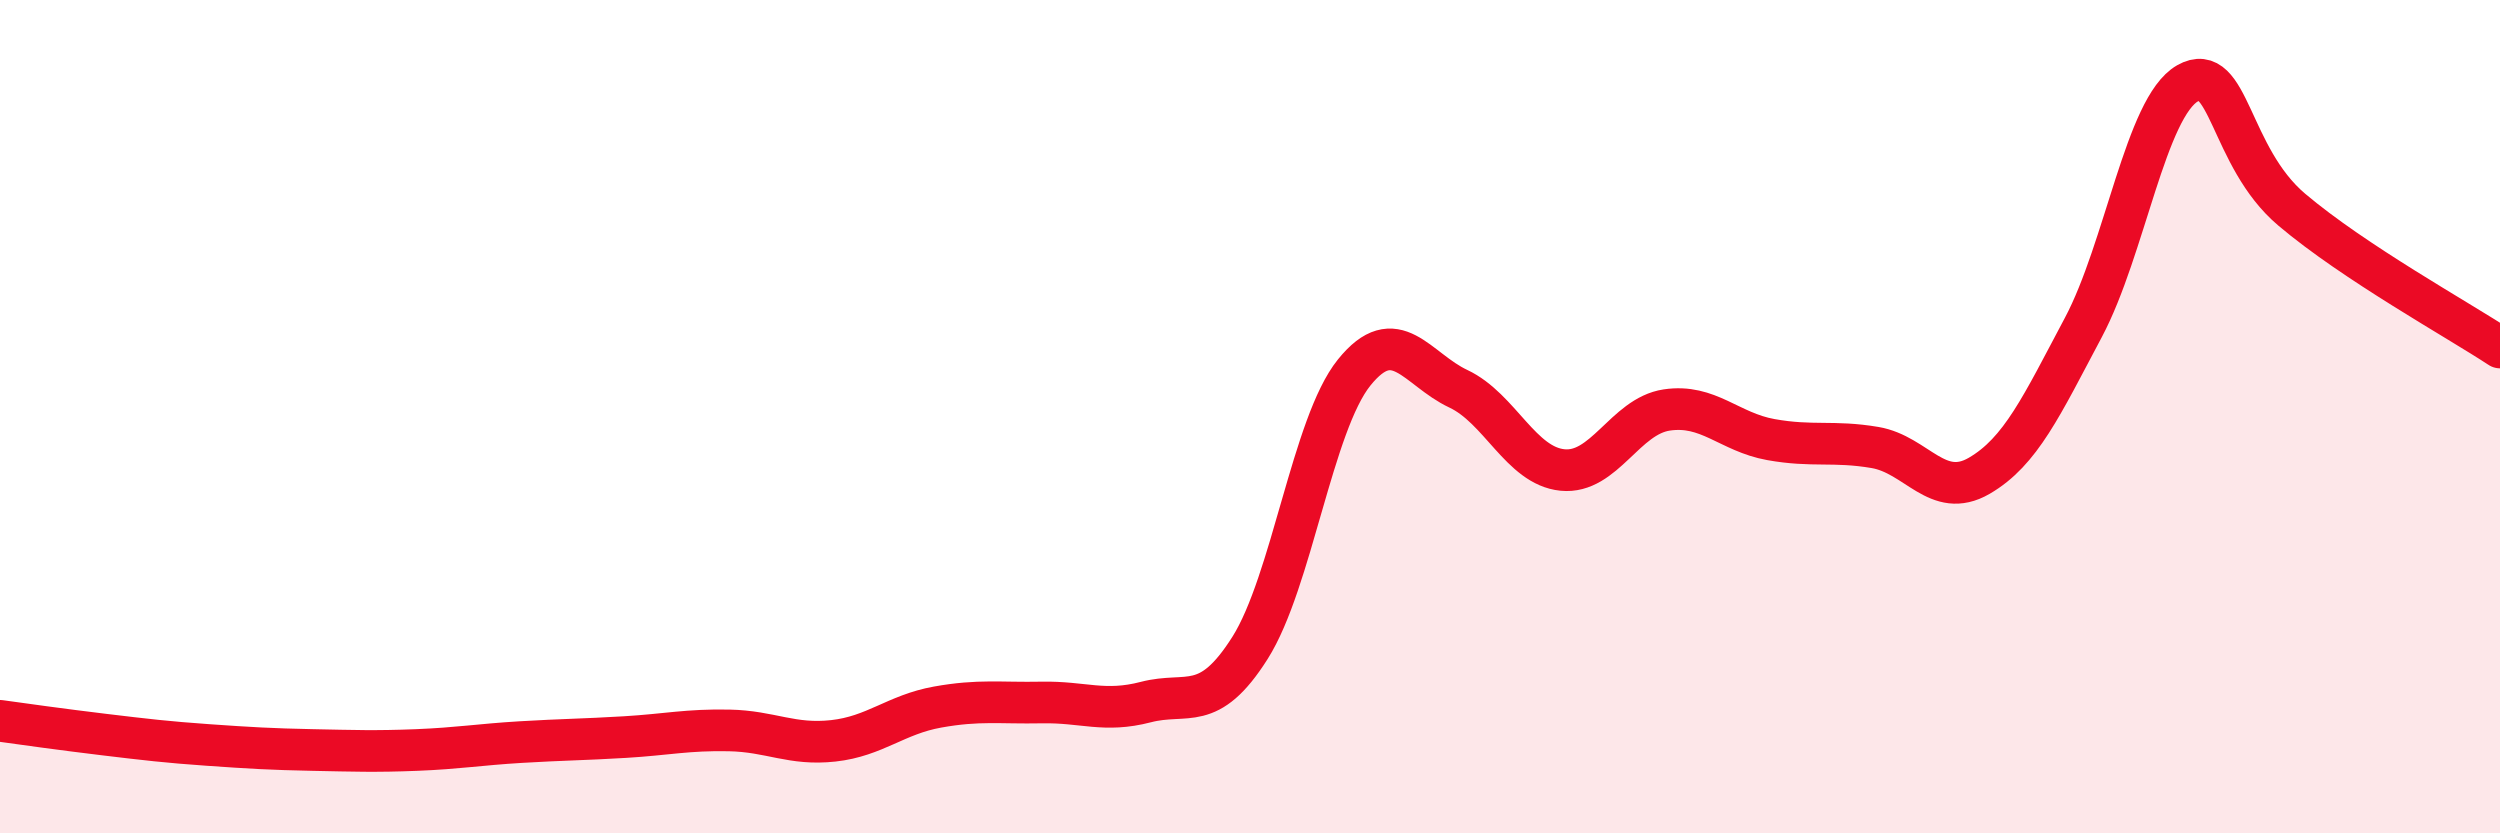
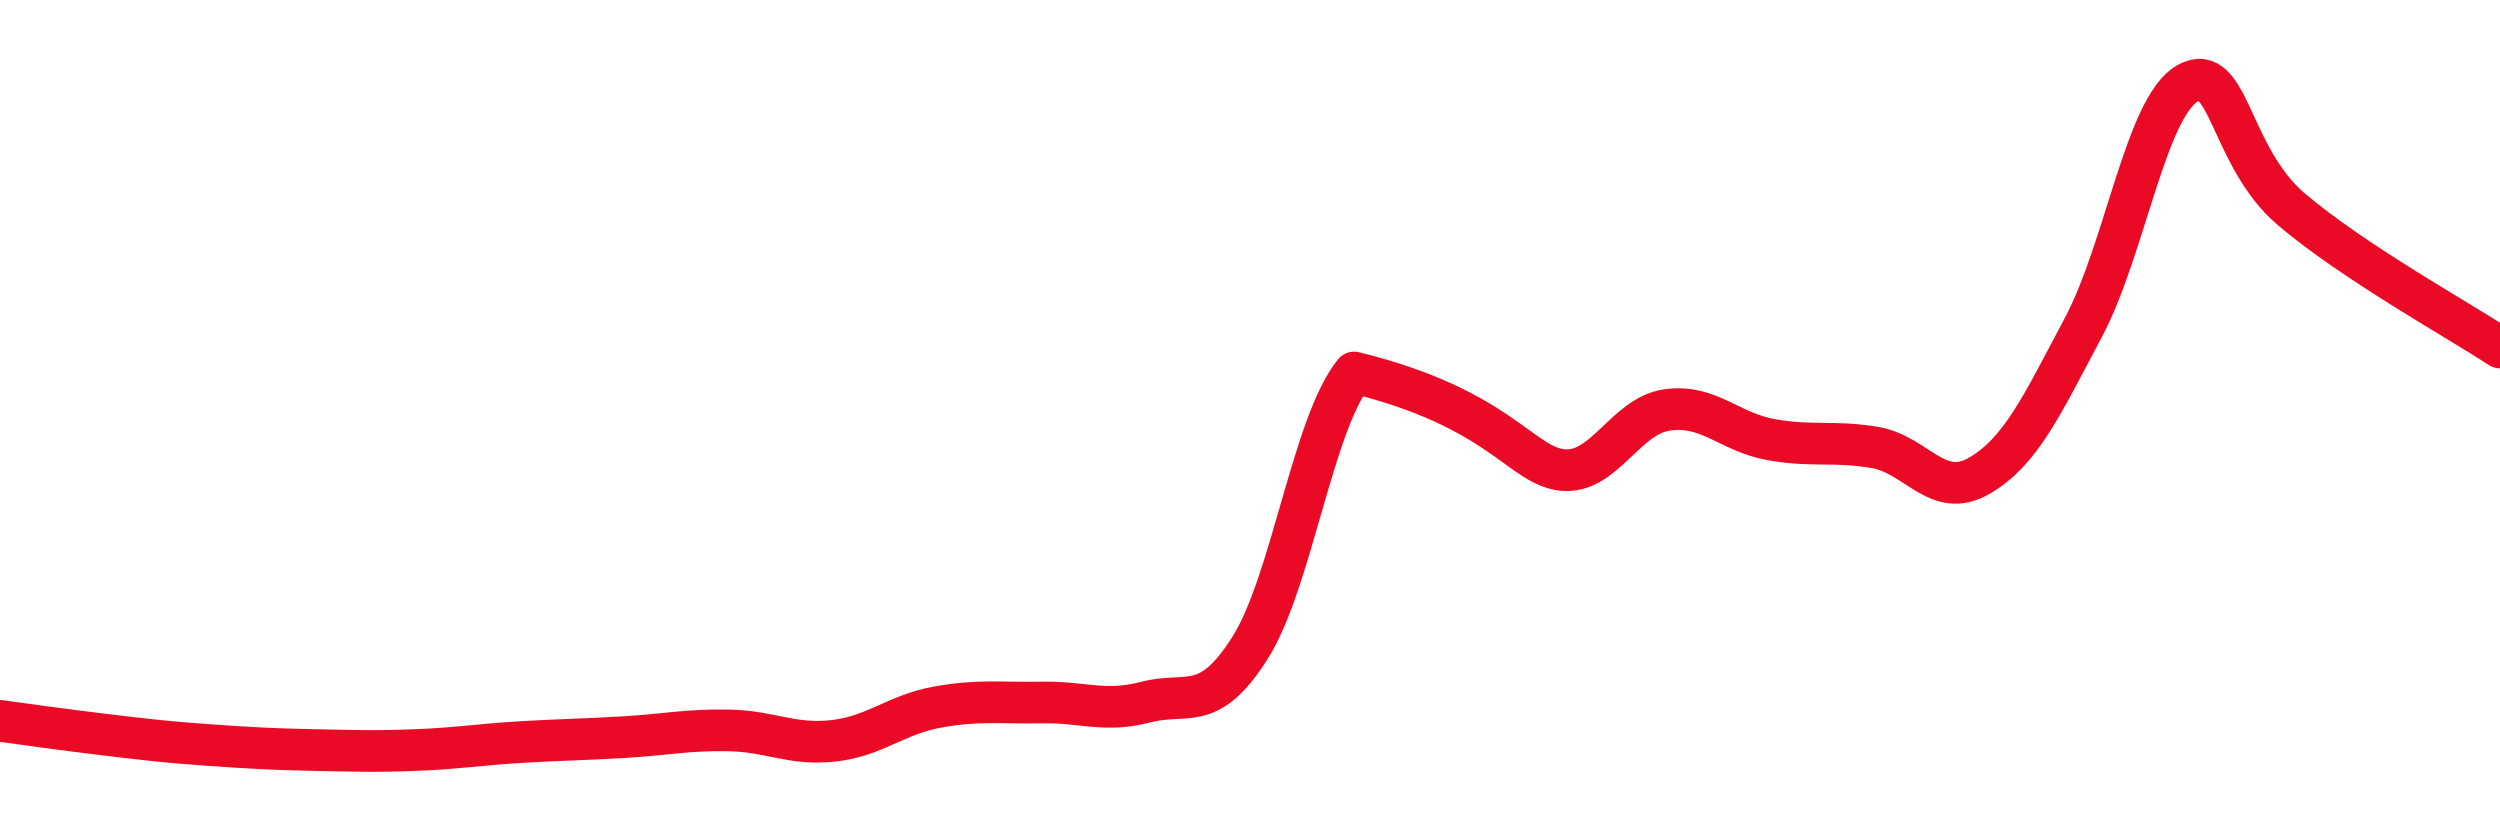
<svg xmlns="http://www.w3.org/2000/svg" width="60" height="20" viewBox="0 0 60 20">
-   <path d="M 0,17.3 C 0.5,17.37 1.5,17.51 2.5,17.63 C 3.5,17.75 4,17.81 5,17.88 C 6,17.95 6.5,17.98 7.5,18 C 8.5,18.02 9,18.04 10,18 C 11,17.96 11.5,17.87 12.5,17.81 C 13.5,17.75 14,17.75 15,17.69 C 16,17.63 16.5,17.51 17.5,17.53 C 18.5,17.55 19,17.89 20,17.78 C 21,17.67 21.5,17.15 22.5,16.97 C 23.5,16.79 24,16.88 25,16.86 C 26,16.84 26.5,17.11 27.5,16.85 C 28.5,16.59 29,17.13 30,15.55 C 31,13.97 31.5,10.18 32.5,8.94 C 33.5,7.7 34,8.86 35,9.33 C 36,9.8 36.5,11.18 37.5,11.28 C 38.5,11.38 39,9.99 40,9.84 C 41,9.69 41.5,10.37 42.5,10.55 C 43.5,10.73 44,10.57 45,10.74 C 46,10.91 46.5,12 47.5,11.42 C 48.5,10.84 49,9.74 50,7.86 C 51,5.98 51.5,2.57 52.5,2 C 53.5,1.43 53.5,3.76 55,5.03 C 56.5,6.3 59,7.68 60,8.34L60 20L0 20Z" fill="#EB0A25" opacity="0.1" stroke-linecap="round" stroke-linejoin="round" />
-   <path d="M 0,17.3 C 0.5,17.37 1.5,17.51 2.5,17.63 C 3.5,17.75 4,17.81 5,17.88 C 6,17.95 6.5,17.98 7.5,18 C 8.5,18.02 9,18.04 10,18 C 11,17.96 11.5,17.87 12.5,17.81 C 13.5,17.75 14,17.75 15,17.69 C 16,17.63 16.5,17.51 17.5,17.53 C 18.5,17.55 19,17.89 20,17.78 C 21,17.67 21.5,17.15 22.5,16.97 C 23.5,16.79 24,16.88 25,16.86 C 26,16.84 26.5,17.11 27.5,16.85 C 28.5,16.59 29,17.13 30,15.55 C 31,13.97 31.5,10.18 32.5,8.94 C 33.5,7.7 34,8.86 35,9.33 C 36,9.8 36.5,11.18 37.5,11.28 C 38.5,11.38 39,9.99 40,9.84 C 41,9.69 41.5,10.37 42.5,10.55 C 43.5,10.73 44,10.57 45,10.74 C 46,10.91 46.5,12 47.5,11.42 C 48.5,10.84 49,9.74 50,7.86 C 51,5.98 51.5,2.57 52.5,2 C 53.5,1.43 53.5,3.76 55,5.03 C 56.5,6.3 59,7.68 60,8.34" stroke="#EB0A25" stroke-width="1" fill="none" stroke-linecap="round" stroke-linejoin="round" />
+   <path d="M 0,17.3 C 0.5,17.37 1.5,17.51 2.5,17.63 C 3.5,17.75 4,17.81 5,17.88 C 6,17.95 6.5,17.98 7.5,18 C 8.5,18.02 9,18.04 10,18 C 11,17.96 11.5,17.87 12.5,17.81 C 13.5,17.75 14,17.75 15,17.69 C 16,17.63 16.5,17.51 17.5,17.53 C 18.5,17.55 19,17.89 20,17.78 C 21,17.67 21.5,17.15 22.5,16.97 C 23.5,16.79 24,16.88 25,16.86 C 26,16.84 26.5,17.11 27.5,16.85 C 28.5,16.59 29,17.13 30,15.55 C 31,13.97 31.5,10.18 32.5,8.94 C 36,9.8 36.5,11.18 37.5,11.28 C 38.5,11.38 39,9.99 40,9.84 C 41,9.69 41.5,10.37 42.5,10.55 C 43.5,10.73 44,10.57 45,10.74 C 46,10.91 46.5,12 47.5,11.42 C 48.5,10.84 49,9.74 50,7.86 C 51,5.98 51.5,2.57 52.5,2 C 53.5,1.43 53.5,3.76 55,5.03 C 56.5,6.3 59,7.68 60,8.34" stroke="#EB0A25" stroke-width="1" fill="none" stroke-linecap="round" stroke-linejoin="round" />
</svg>